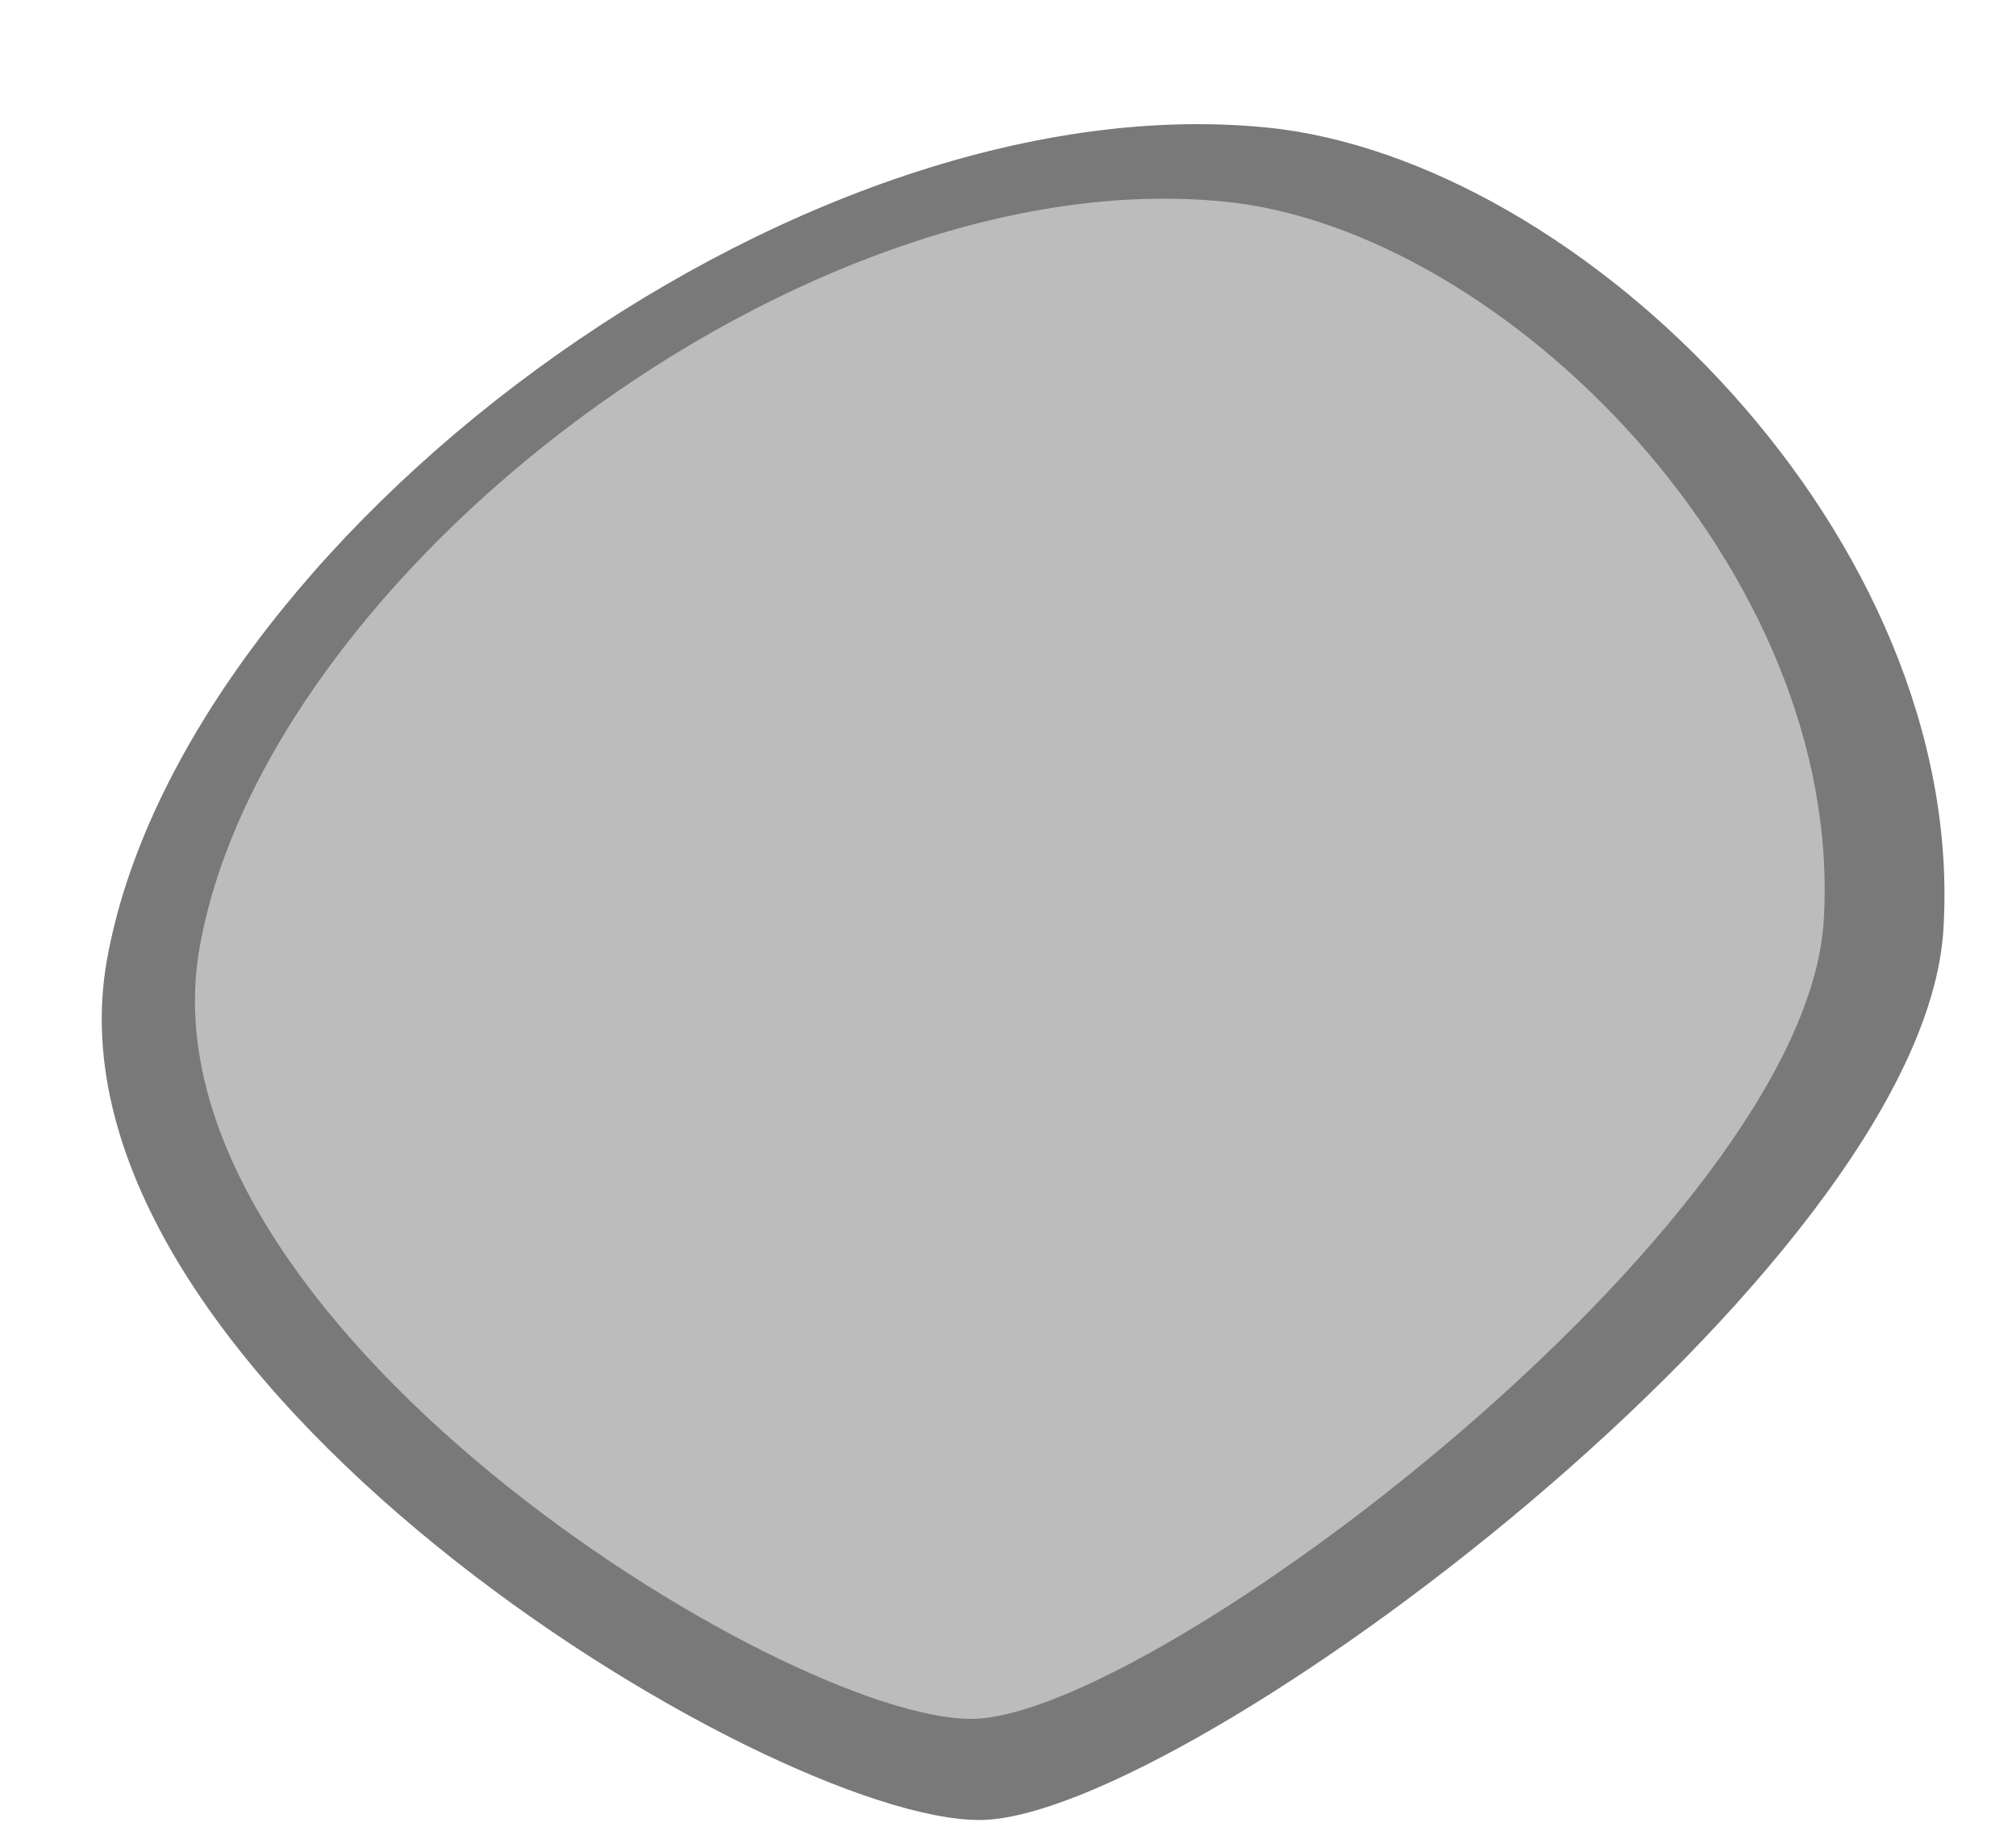
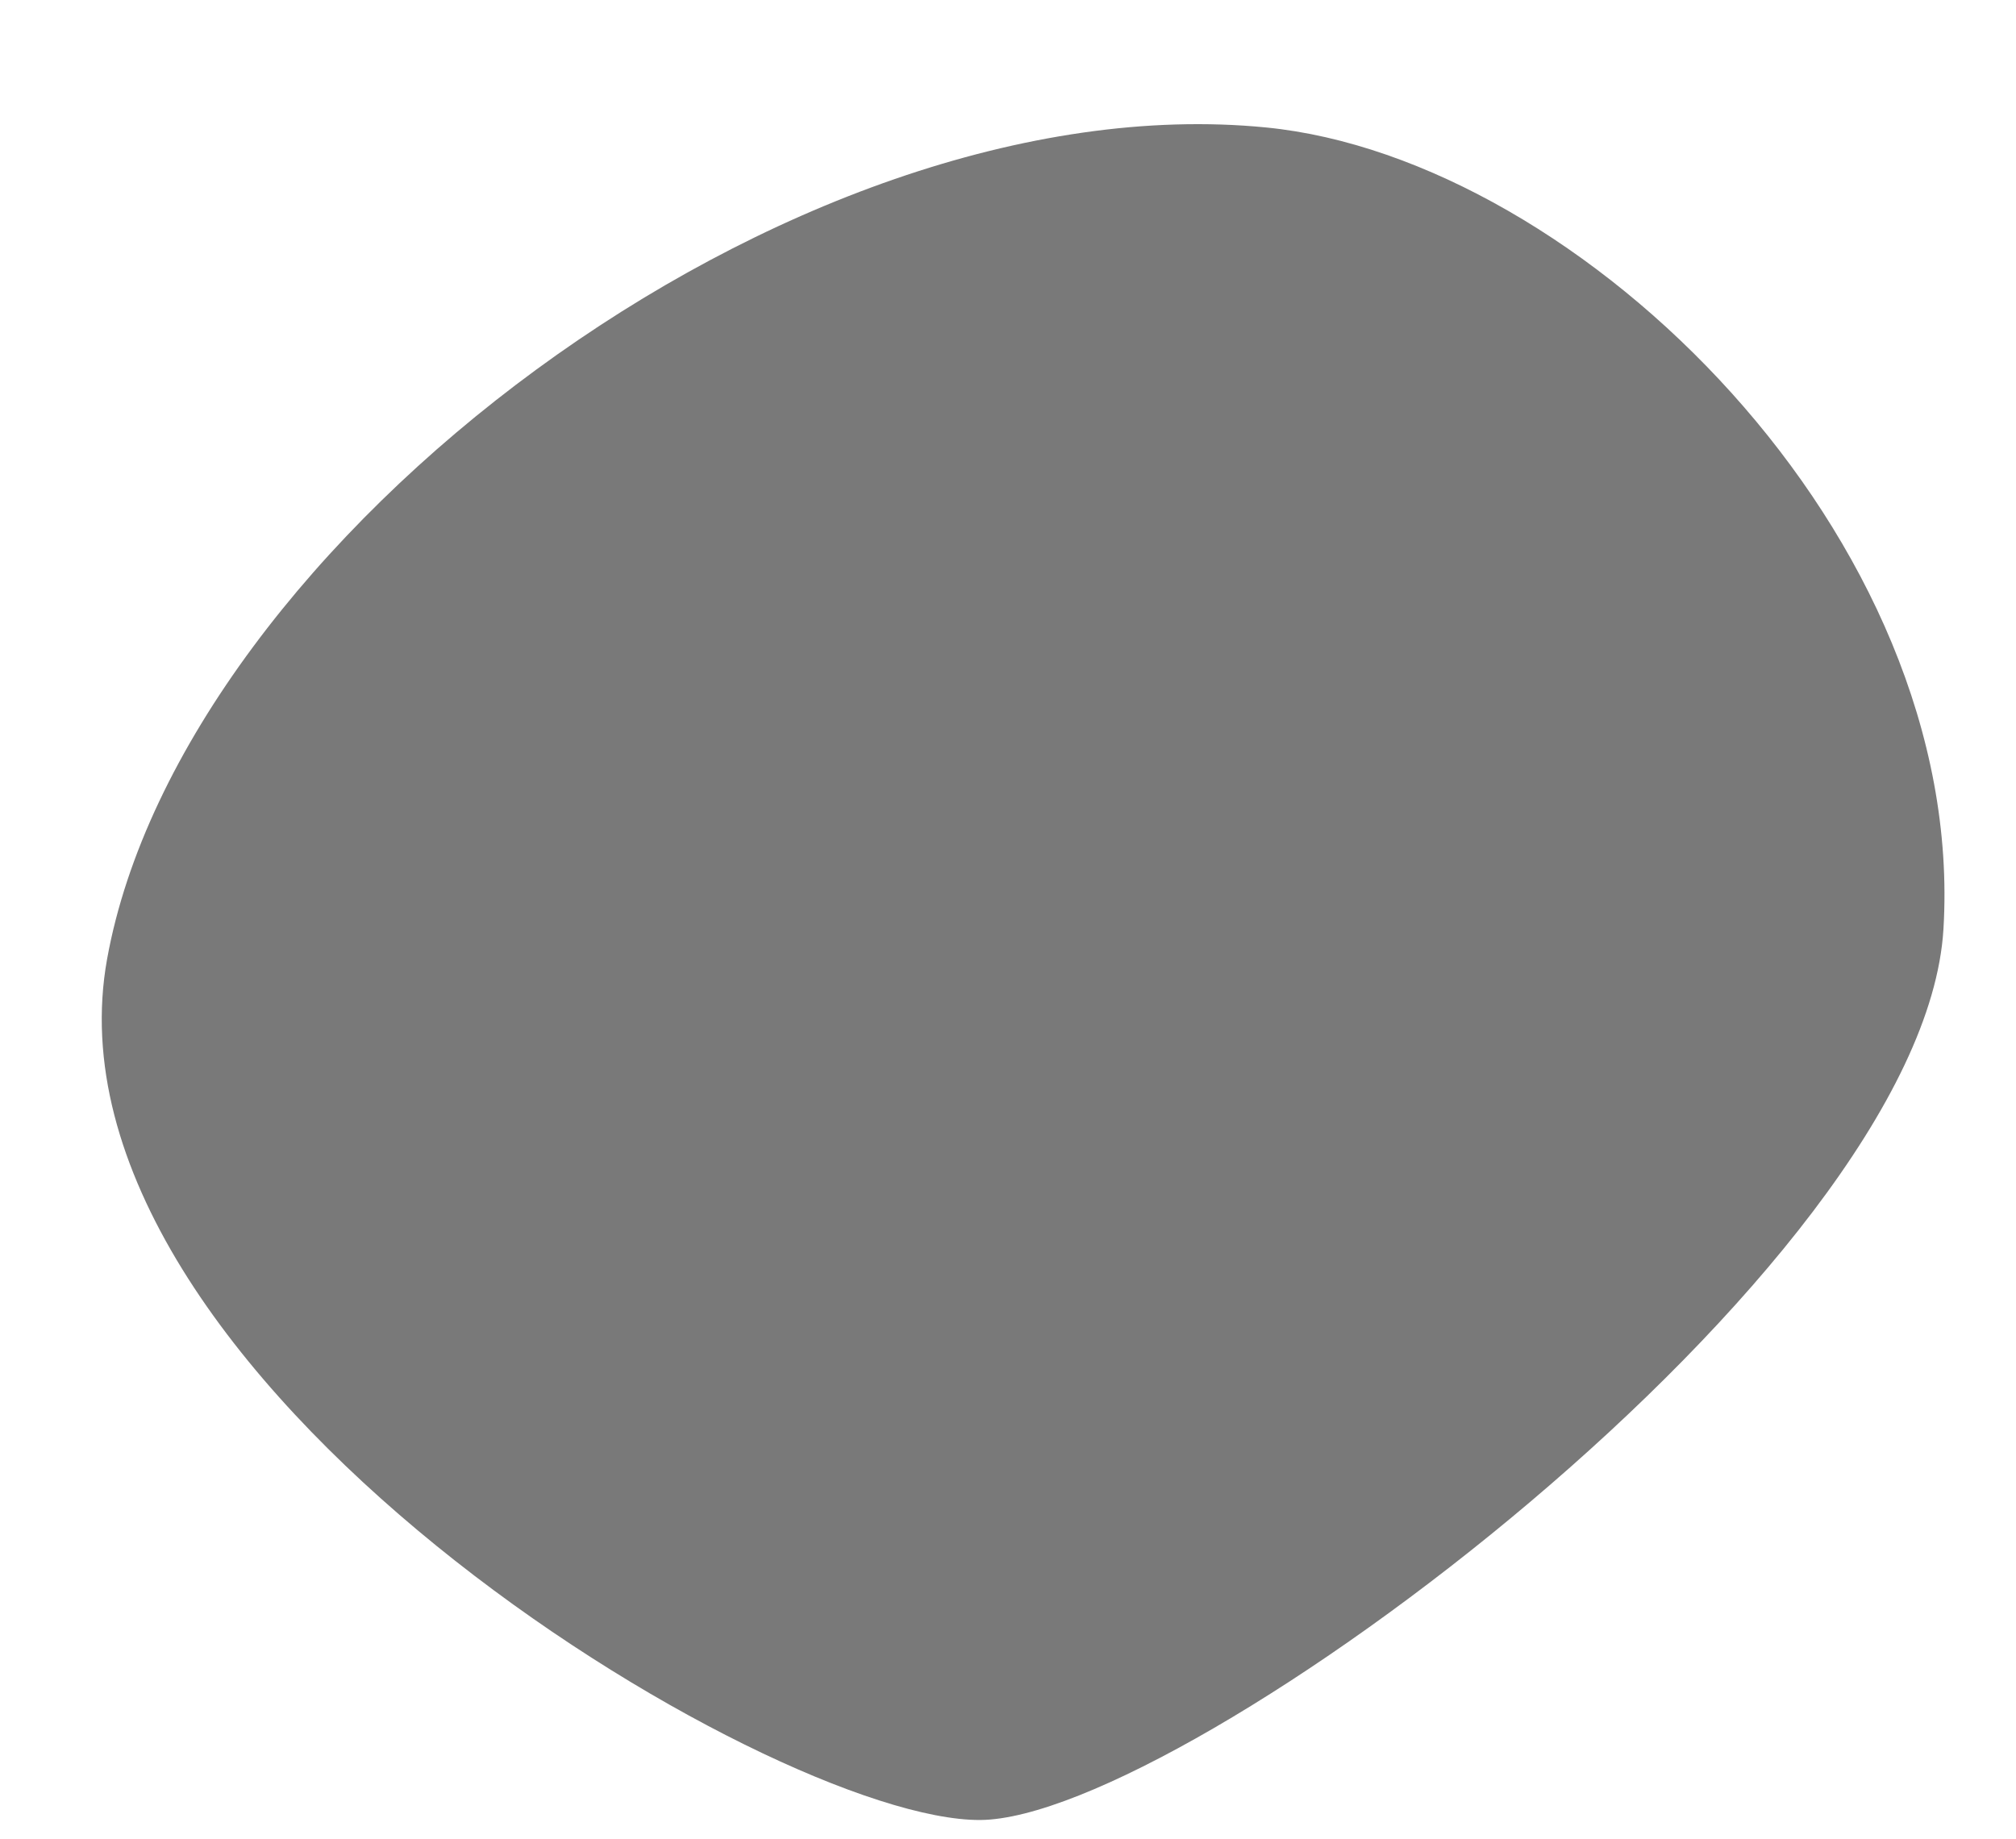
<svg xmlns="http://www.w3.org/2000/svg" xmlns:ns1="http://www.inkscape.org/namespaces/inkscape" xmlns:ns2="http://sodipodi.sourceforge.net/DTD/sodipodi-0.dtd" width="108.173" height="98.678" id="svg4200" version="1.1" ns1:version="0.91 r13725" ns2:docname="stone3.svg">
  <defs id="defs4202" />
  <ns2:namedview id="base" pagecolor="#ffffff" bordercolor="#666666" borderopacity="1.0" ns1:pageopacity="0.0" ns1:pageshadow="2" ns1:zoom="1.4" ns1:cx="-53.344879" ns1:cy="42.694056" ns1:document-units="px" ns1:current-layer="layer1" showgrid="false" borderlayer="true" fit-margin-top="0" fit-margin-left="0" fit-margin-right="0" fit-margin-bottom="0" ns1:window-width="1880" ns1:window-height="1060" ns1:window-x="-2" ns1:window-y="-3" ns1:window-maximized="1" />
  <g ns1:label="Calque 1" ns1:groupmode="layer" id="layer1" transform="translate(-404.773,-168.521)">
    <path style="fill:#797979;fill-opacity:1;fill-rule:evenodd;stroke:none;stroke-width:1px;stroke-linecap:butt;stroke-linejoin:miter;stroke-opacity:1" d="m 410.521,219.983 c -4.038,22.311 35.536,46.276 46.843,46.215 10.948,-0.059 50.587,-29.58 51.689,-47.808 1.27,-21.016 -19.453,-41.361 -36.344,-43.028 -25.562,-2.522 -58.15,22.311 -62.188,44.621 z" id="path4165-3" ns1:connector-curvature="0" ns2:nodetypes="sssss" />
-     <path style="fill:#bcbcbc;fill-opacity:1;fill-rule:evenodd;stroke:none;stroke-width:1px;stroke-linecap:butt;stroke-linejoin:miter;stroke-opacity:1" d="m 415.488,219.342 c -3.571,20 31.429,41.483 41.429,41.429 9.683,-0.053 44.74,-26.517 45.714,-42.857 1.123,-18.839 -17.204,-37.078 -32.143,-38.571 -22.608,-2.261 -51.429,20 -55,40 z" id="path4165" ns1:connector-curvature="0" ns2:nodetypes="sssss" />
  </g>
</svg>